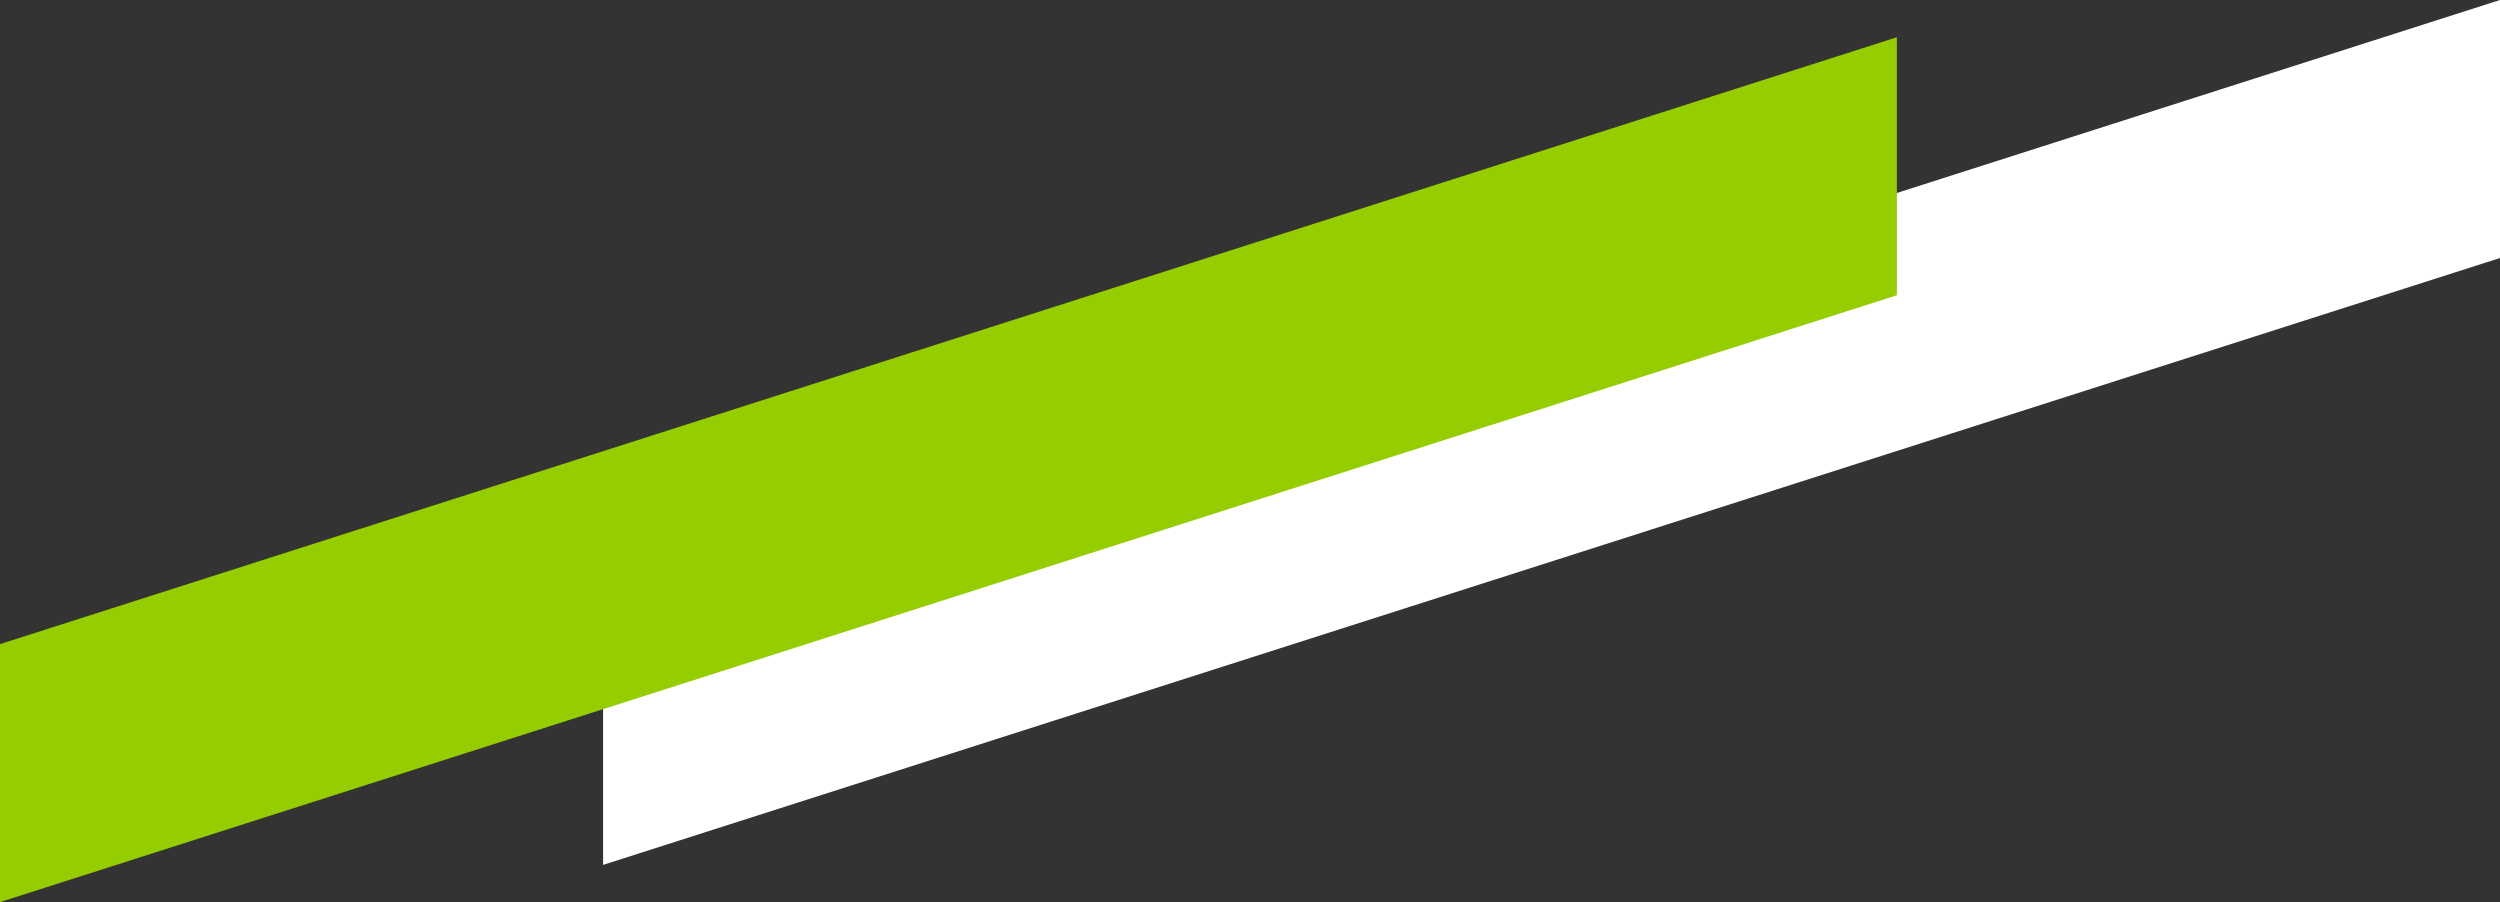
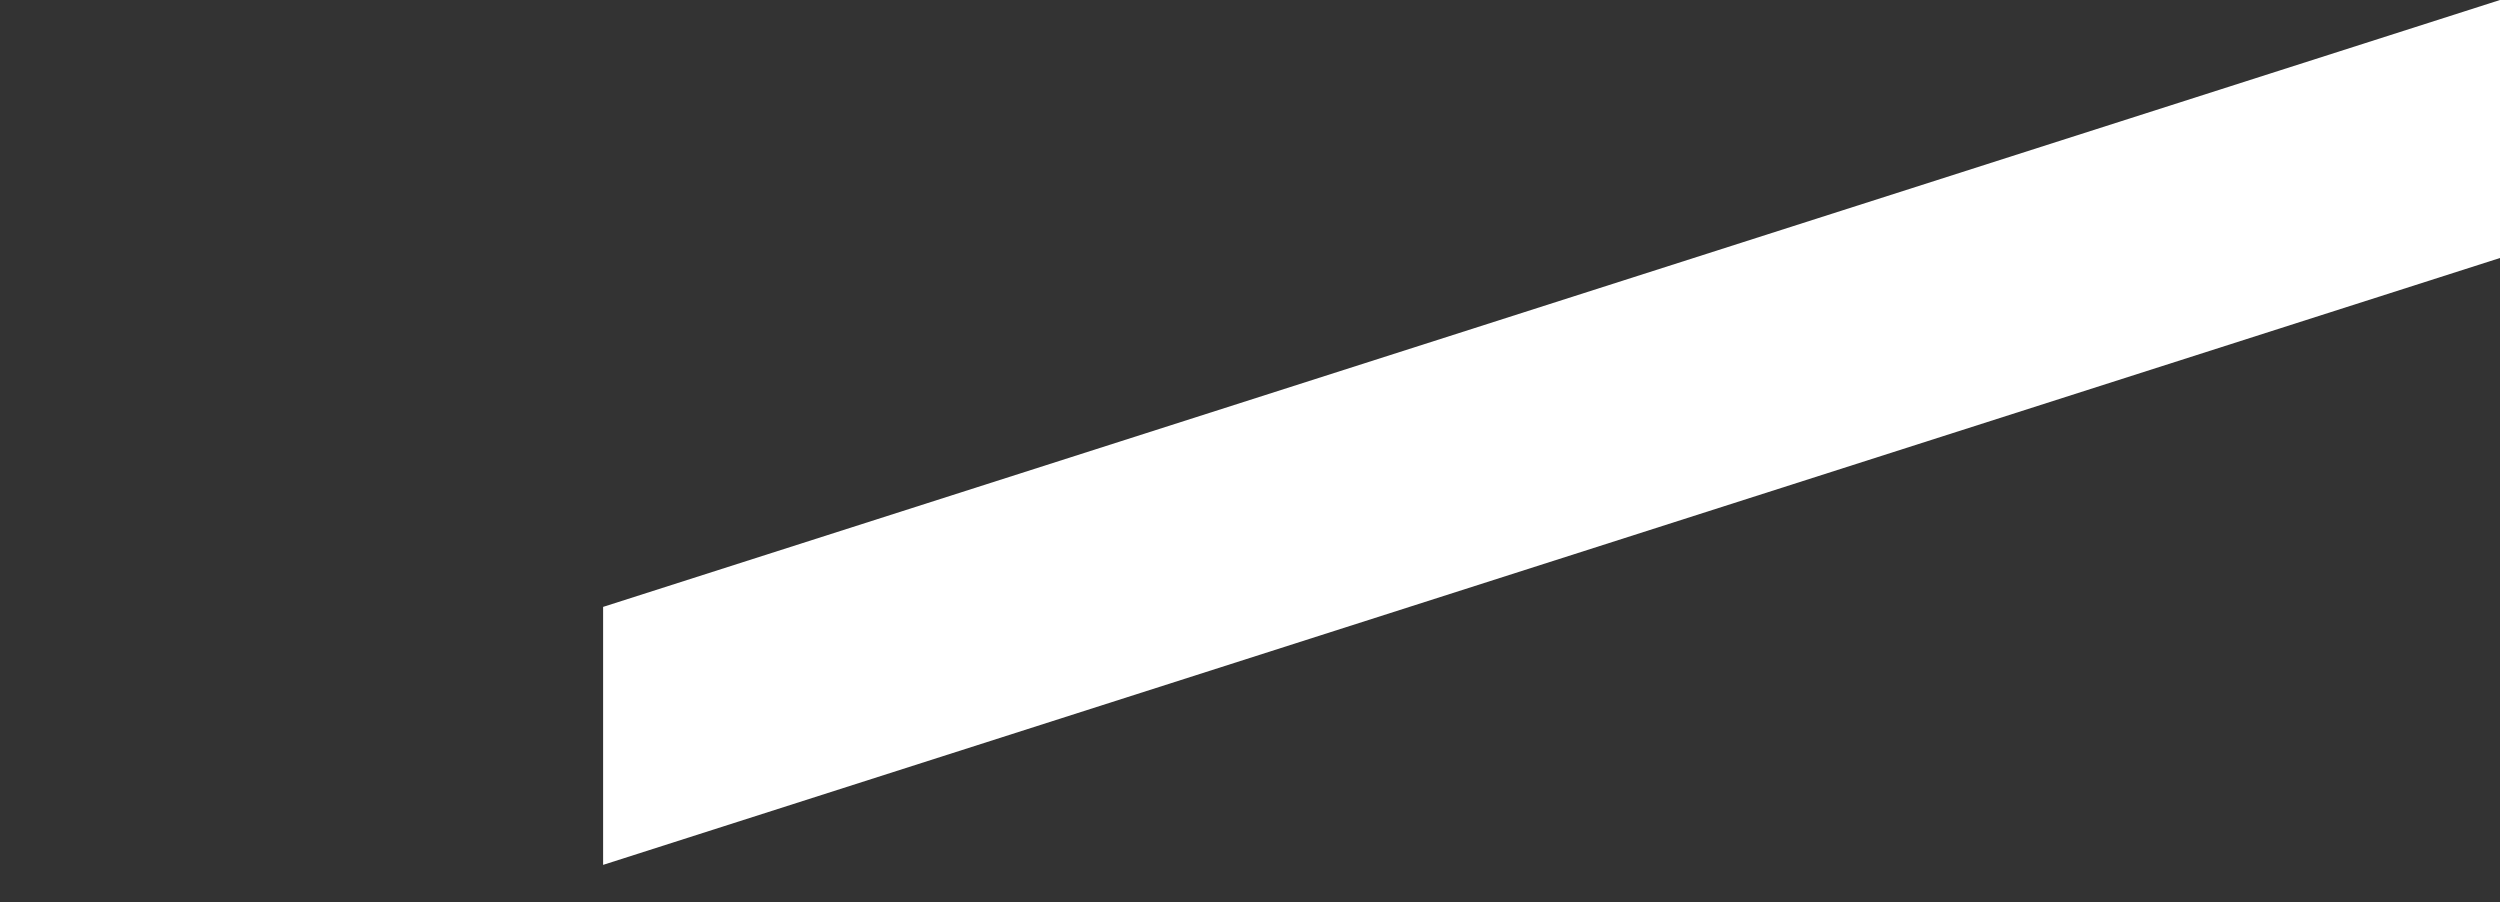
<svg xmlns="http://www.w3.org/2000/svg" version="1.1" id="Ebene_1" x="0px" y="0px" width="569.764px" height="205.594px" viewBox="0 0 569.764 205.594" enable-background="new 0 0 569.764 205.594" xml:space="preserve">
  <rect x="0" y="0" width="569.764" height="205.594" fill="#333333" stroke="none" />
  <polygon fill="#FFFFFF" points="569.764,0 569.764,58.799 137.453,197.11 137.453,138.313 " />
-   <polygon fill="#96CD00" points="432.313,8.485 432.313,67.284 0,205.594 0,146.797 " />
</svg>